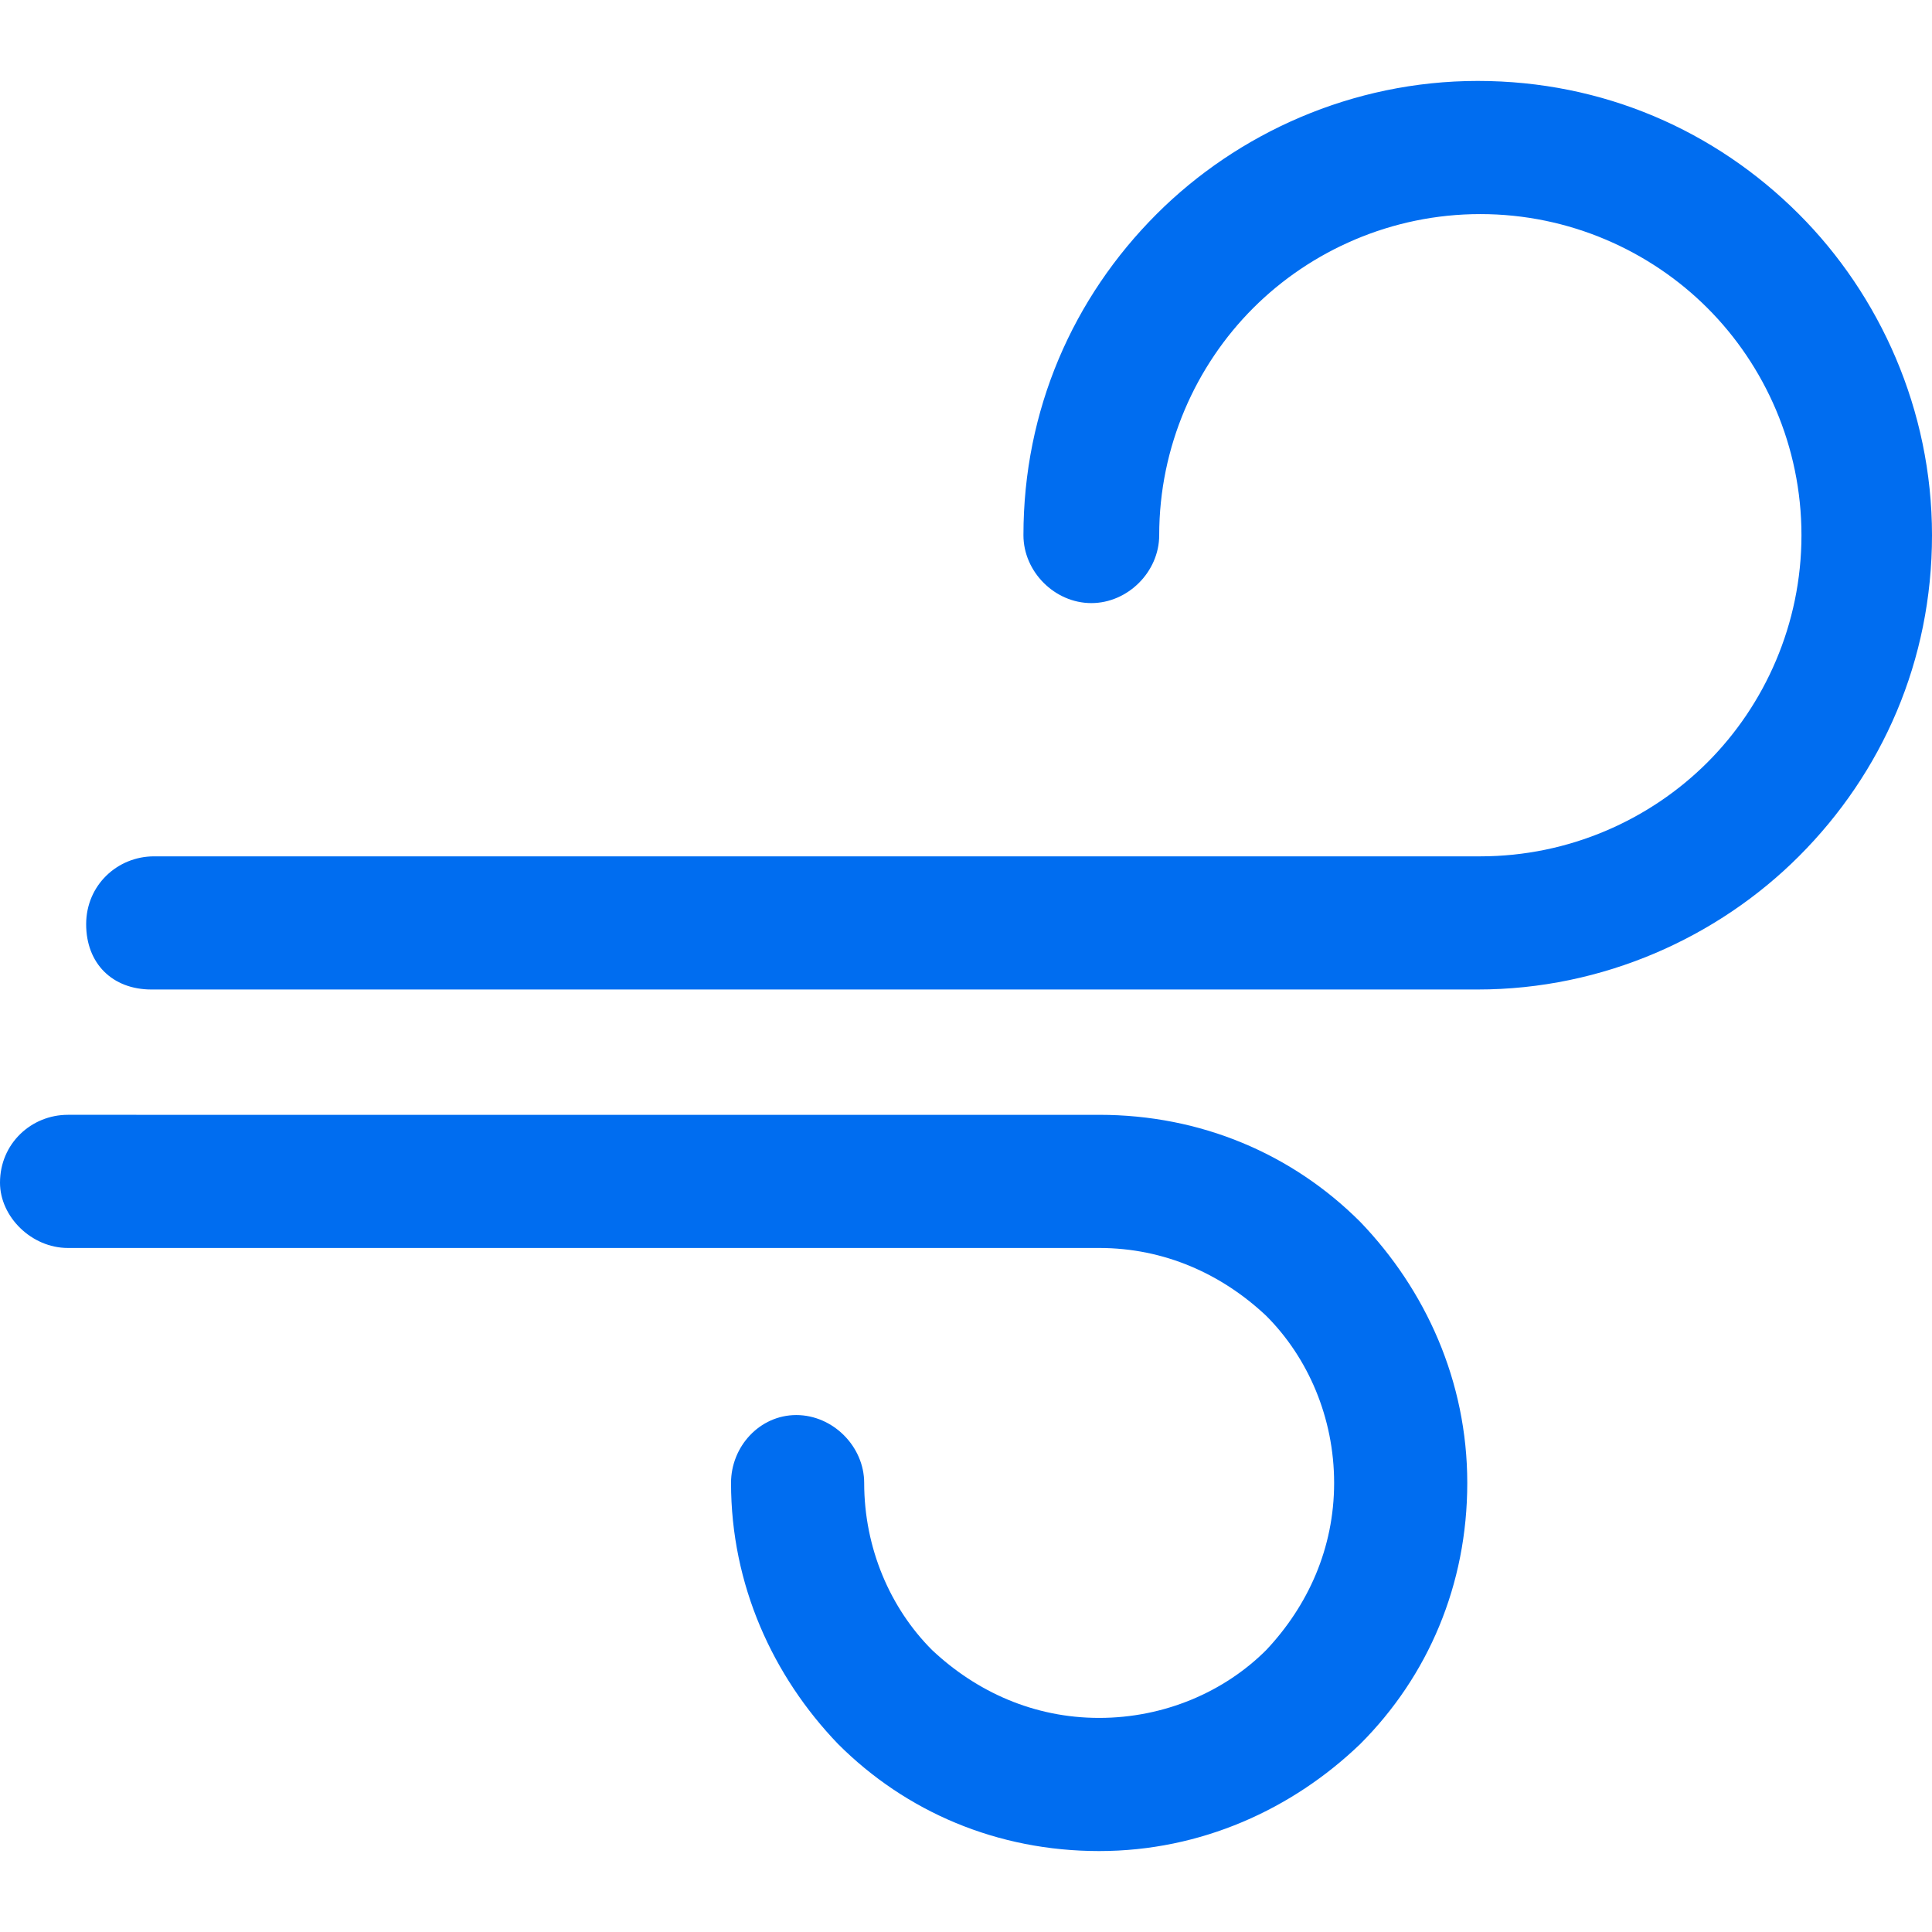
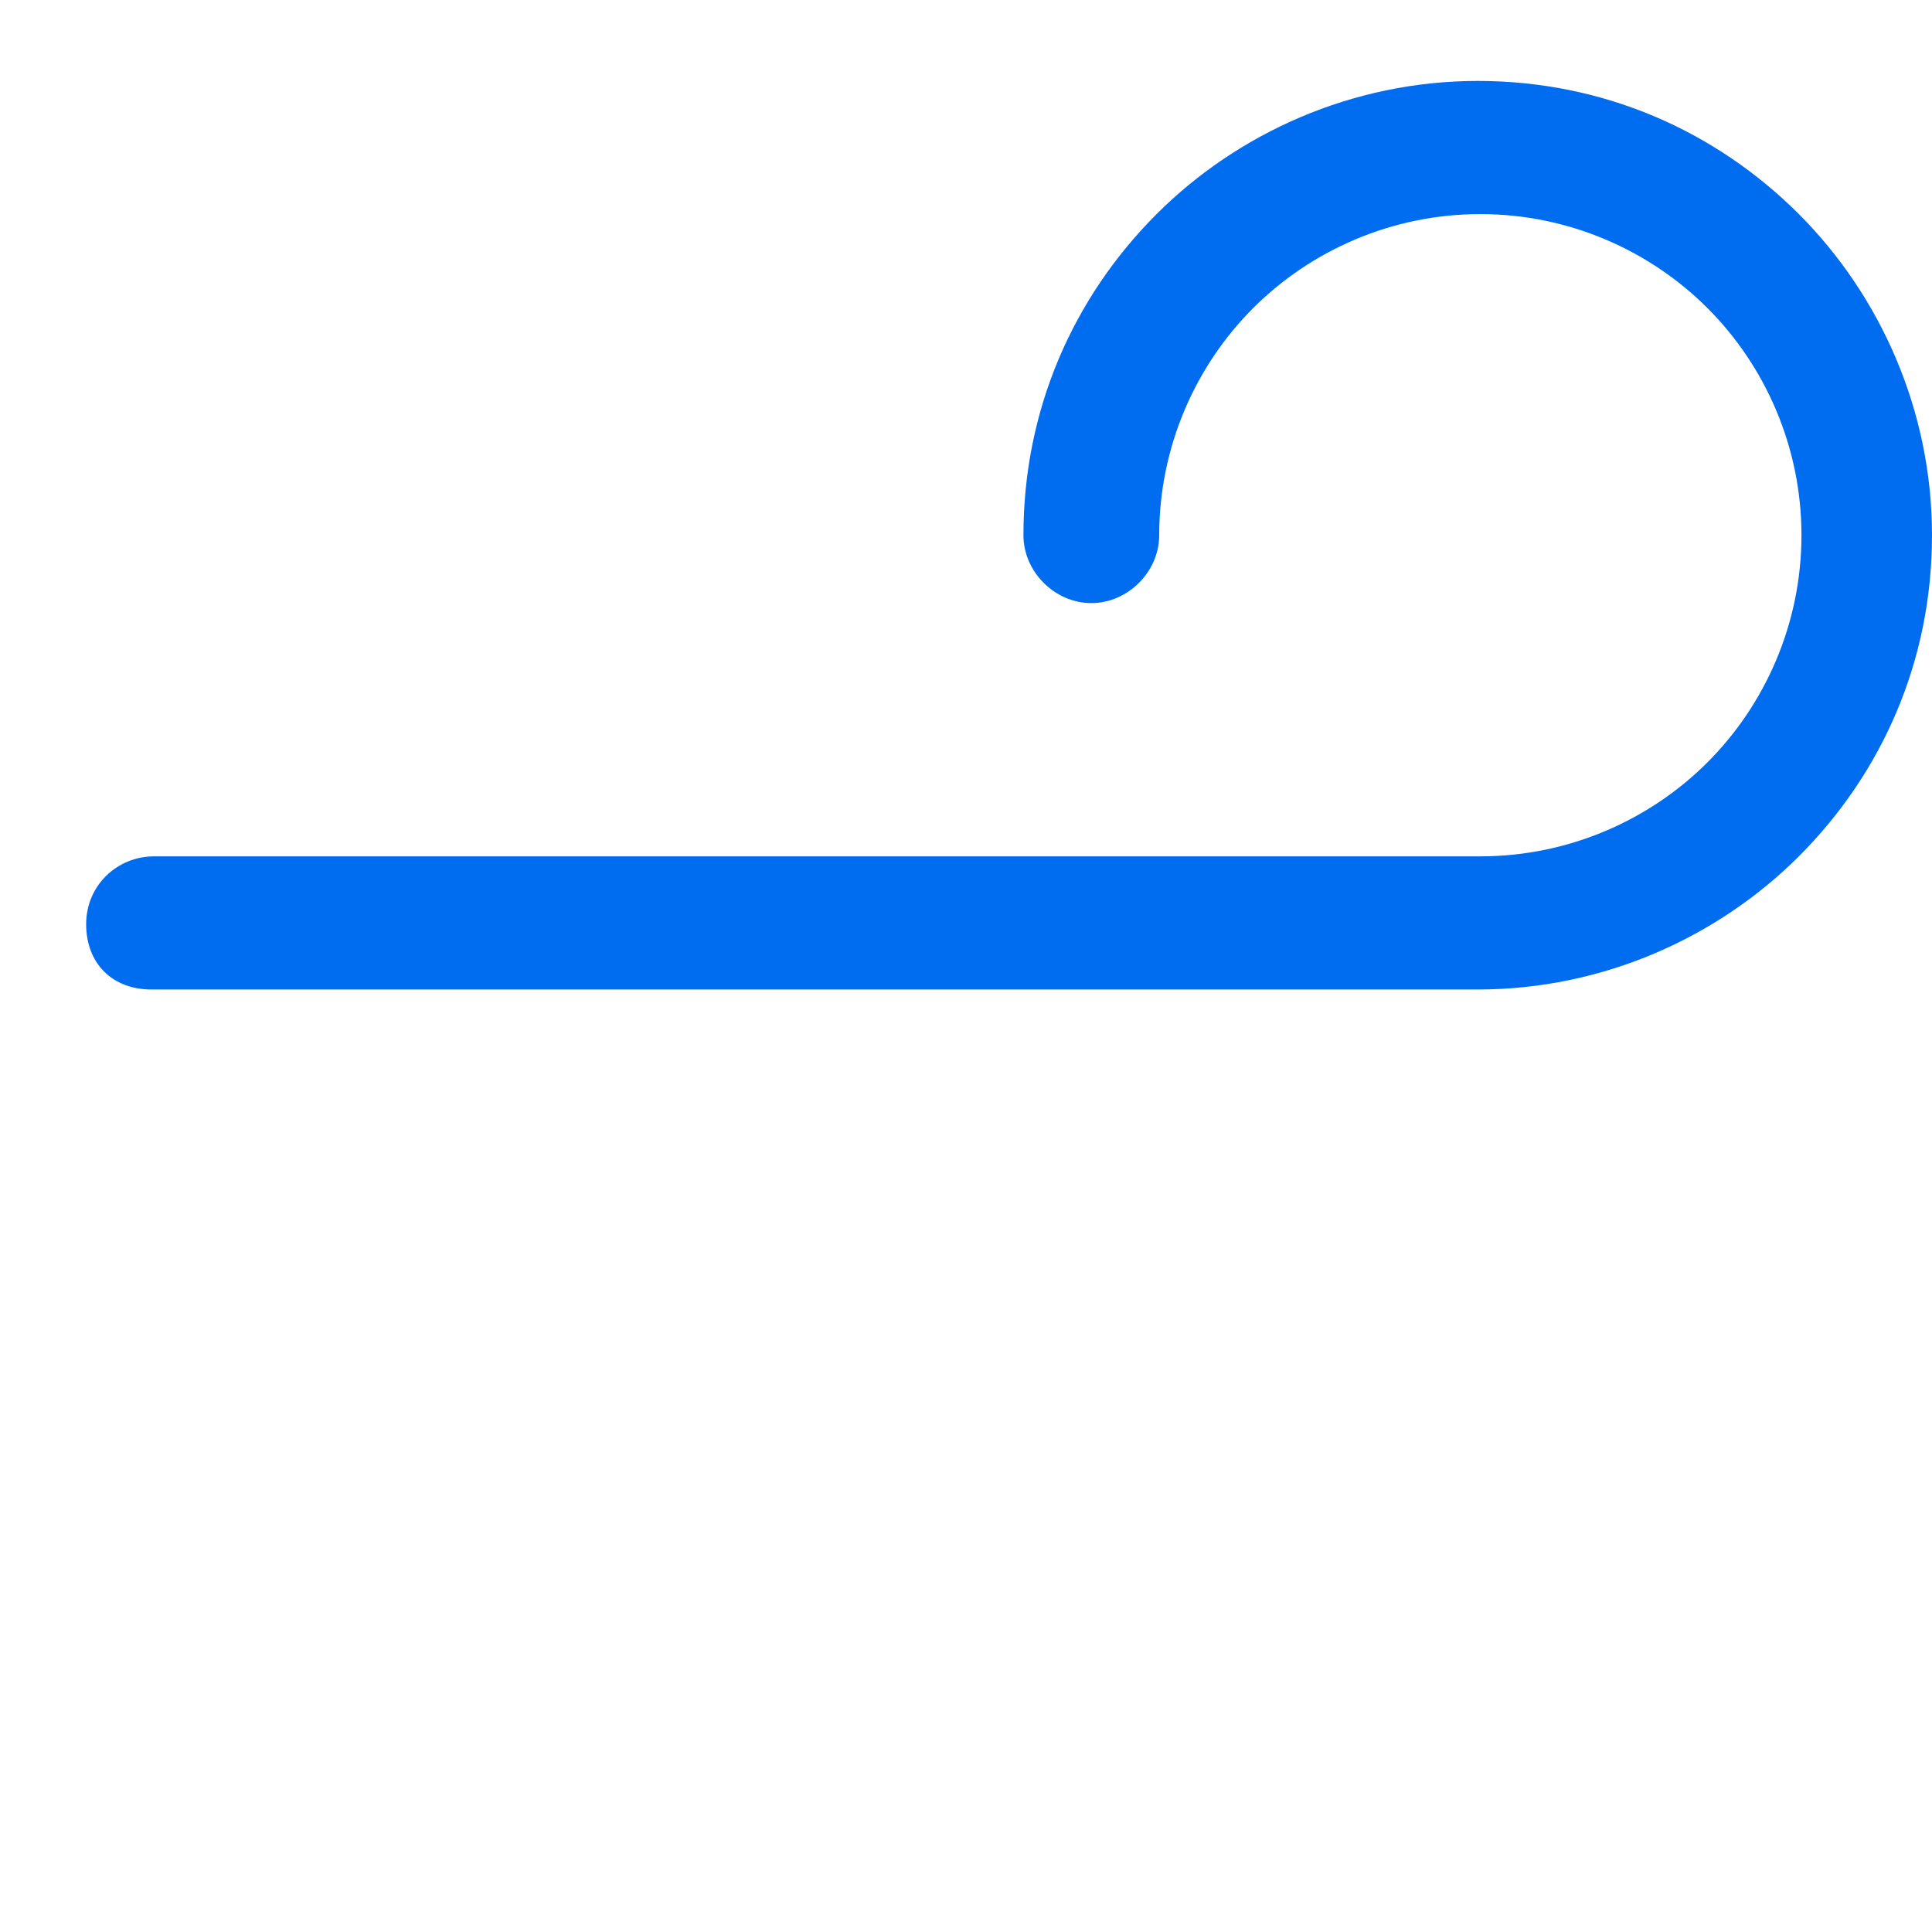
<svg xmlns="http://www.w3.org/2000/svg" version="1.1" id="Capa_1" x="0px" y="0px" viewBox="0 0 296 296" style="enable-background:new 0 0 296 296;" xml:space="preserve" width="512px" height="512px">
  <g>
    <g>
-       <path d="M208.4,187.2c-10.4-10.4-24.4-16.4-40-16.4c-0.4,0-0.8,0-0.8,0H10.4c-5.6,0-10.4,4.4-10.4,10.4c0,5.2,4.8,10,10.4,10    h157.2c0.4,0,0.4,0,0.8,0c10,0,18.8,4,25.6,10.4c6.4,6.4,10.4,15.6,10.4,25.6s-4,18.8-10.4,25.6c-6.4,6.4-15.6,10.4-25.6,10.4    s-18.8-4-25.6-10.4c-6.4-6.4-10.4-15.6-10.4-25.6c0-5.6-4.8-10.4-10.4-10.4s-10,4.8-10,10.4c0,15.6,6.4,29.6,16.4,40    c10.4,10.4,24.4,16.4,40,16.4c15.6,0,29.6-6.4,40-16.4c10.4-10.4,16.4-24.4,16.4-40C224.8,211.6,218.4,197.6,208.4,187.2z" fill="#006DF0" />
-     </g>
+       </g>
  </g>
  <g>
    <g>
      <path d="M275.6,32.8c-12.8-12.8-30-20.4-49.2-20.4s-36.8,8-49.2,20.4c-12.8,12.8-20.4,30-20.4,49.2c0,5.6,4.8,10.4,10.4,10.4    c5.6,0,10.4-4.8,10.4-10.4c0-13.6,5.6-26,14.4-34.8s21.2-14.4,34.8-14.4c13.6,0,26,5.6,34.8,14.4S276,68.4,276,82    c0,13.6-5.6,26-14.4,34.8c-8.8,8.8-21.2,14.4-34.8,14.4c-0.4,0-0.8,0-0.8,0H23.6c-5.6,0-10.4,4.4-10.4,10.4s4,10,10,10h202.4    c0.4,0,0.4,0,0.8,0c19.2,0,36.8-8,49.2-20.4c12.8-12.8,20.4-30,20.4-49.2S288,45.2,275.6,32.8z" fill="#006DF0" />
    </g>
  </g>
  <g>
</g>
  <g>
</g>
  <g>
</g>
  <g>
</g>
  <g>
</g>
  <g>
</g>
  <g>
</g>
  <g>
</g>
  <g>
</g>
  <g>
</g>
  <g>
</g>
  <g>
</g>
  <g>
</g>
  <g>
</g>
  <g>
</g>
</svg>